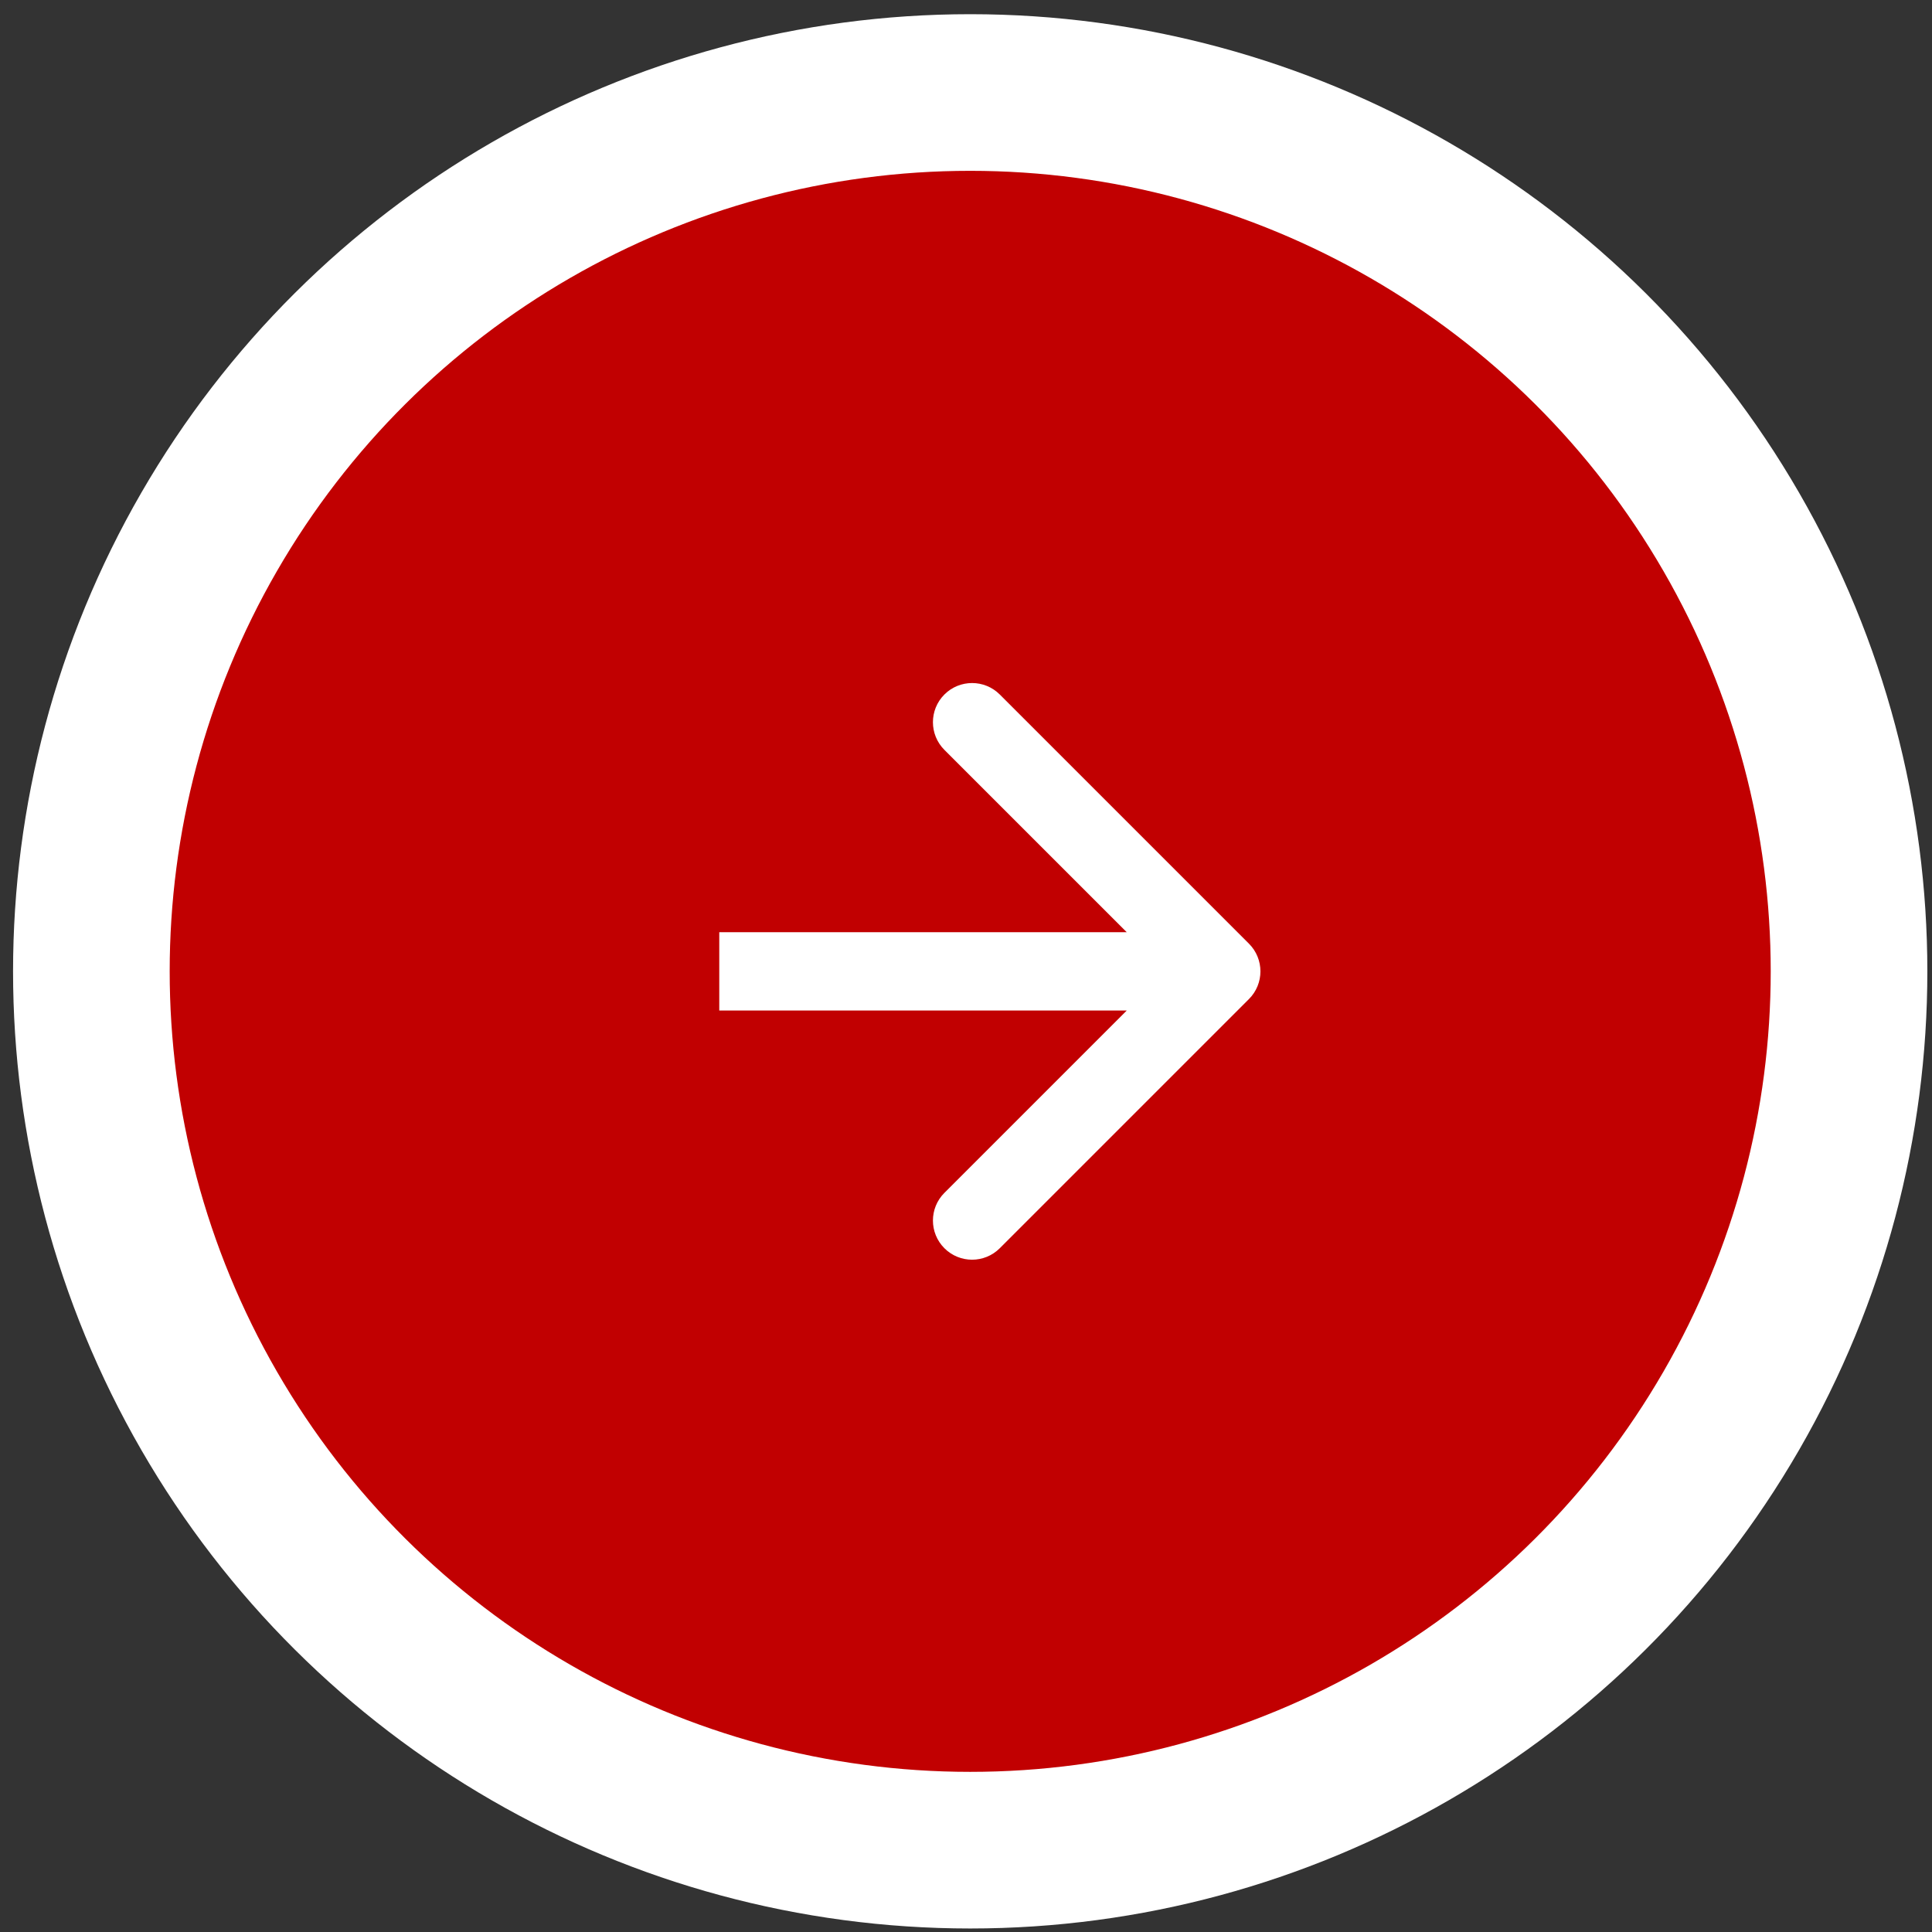
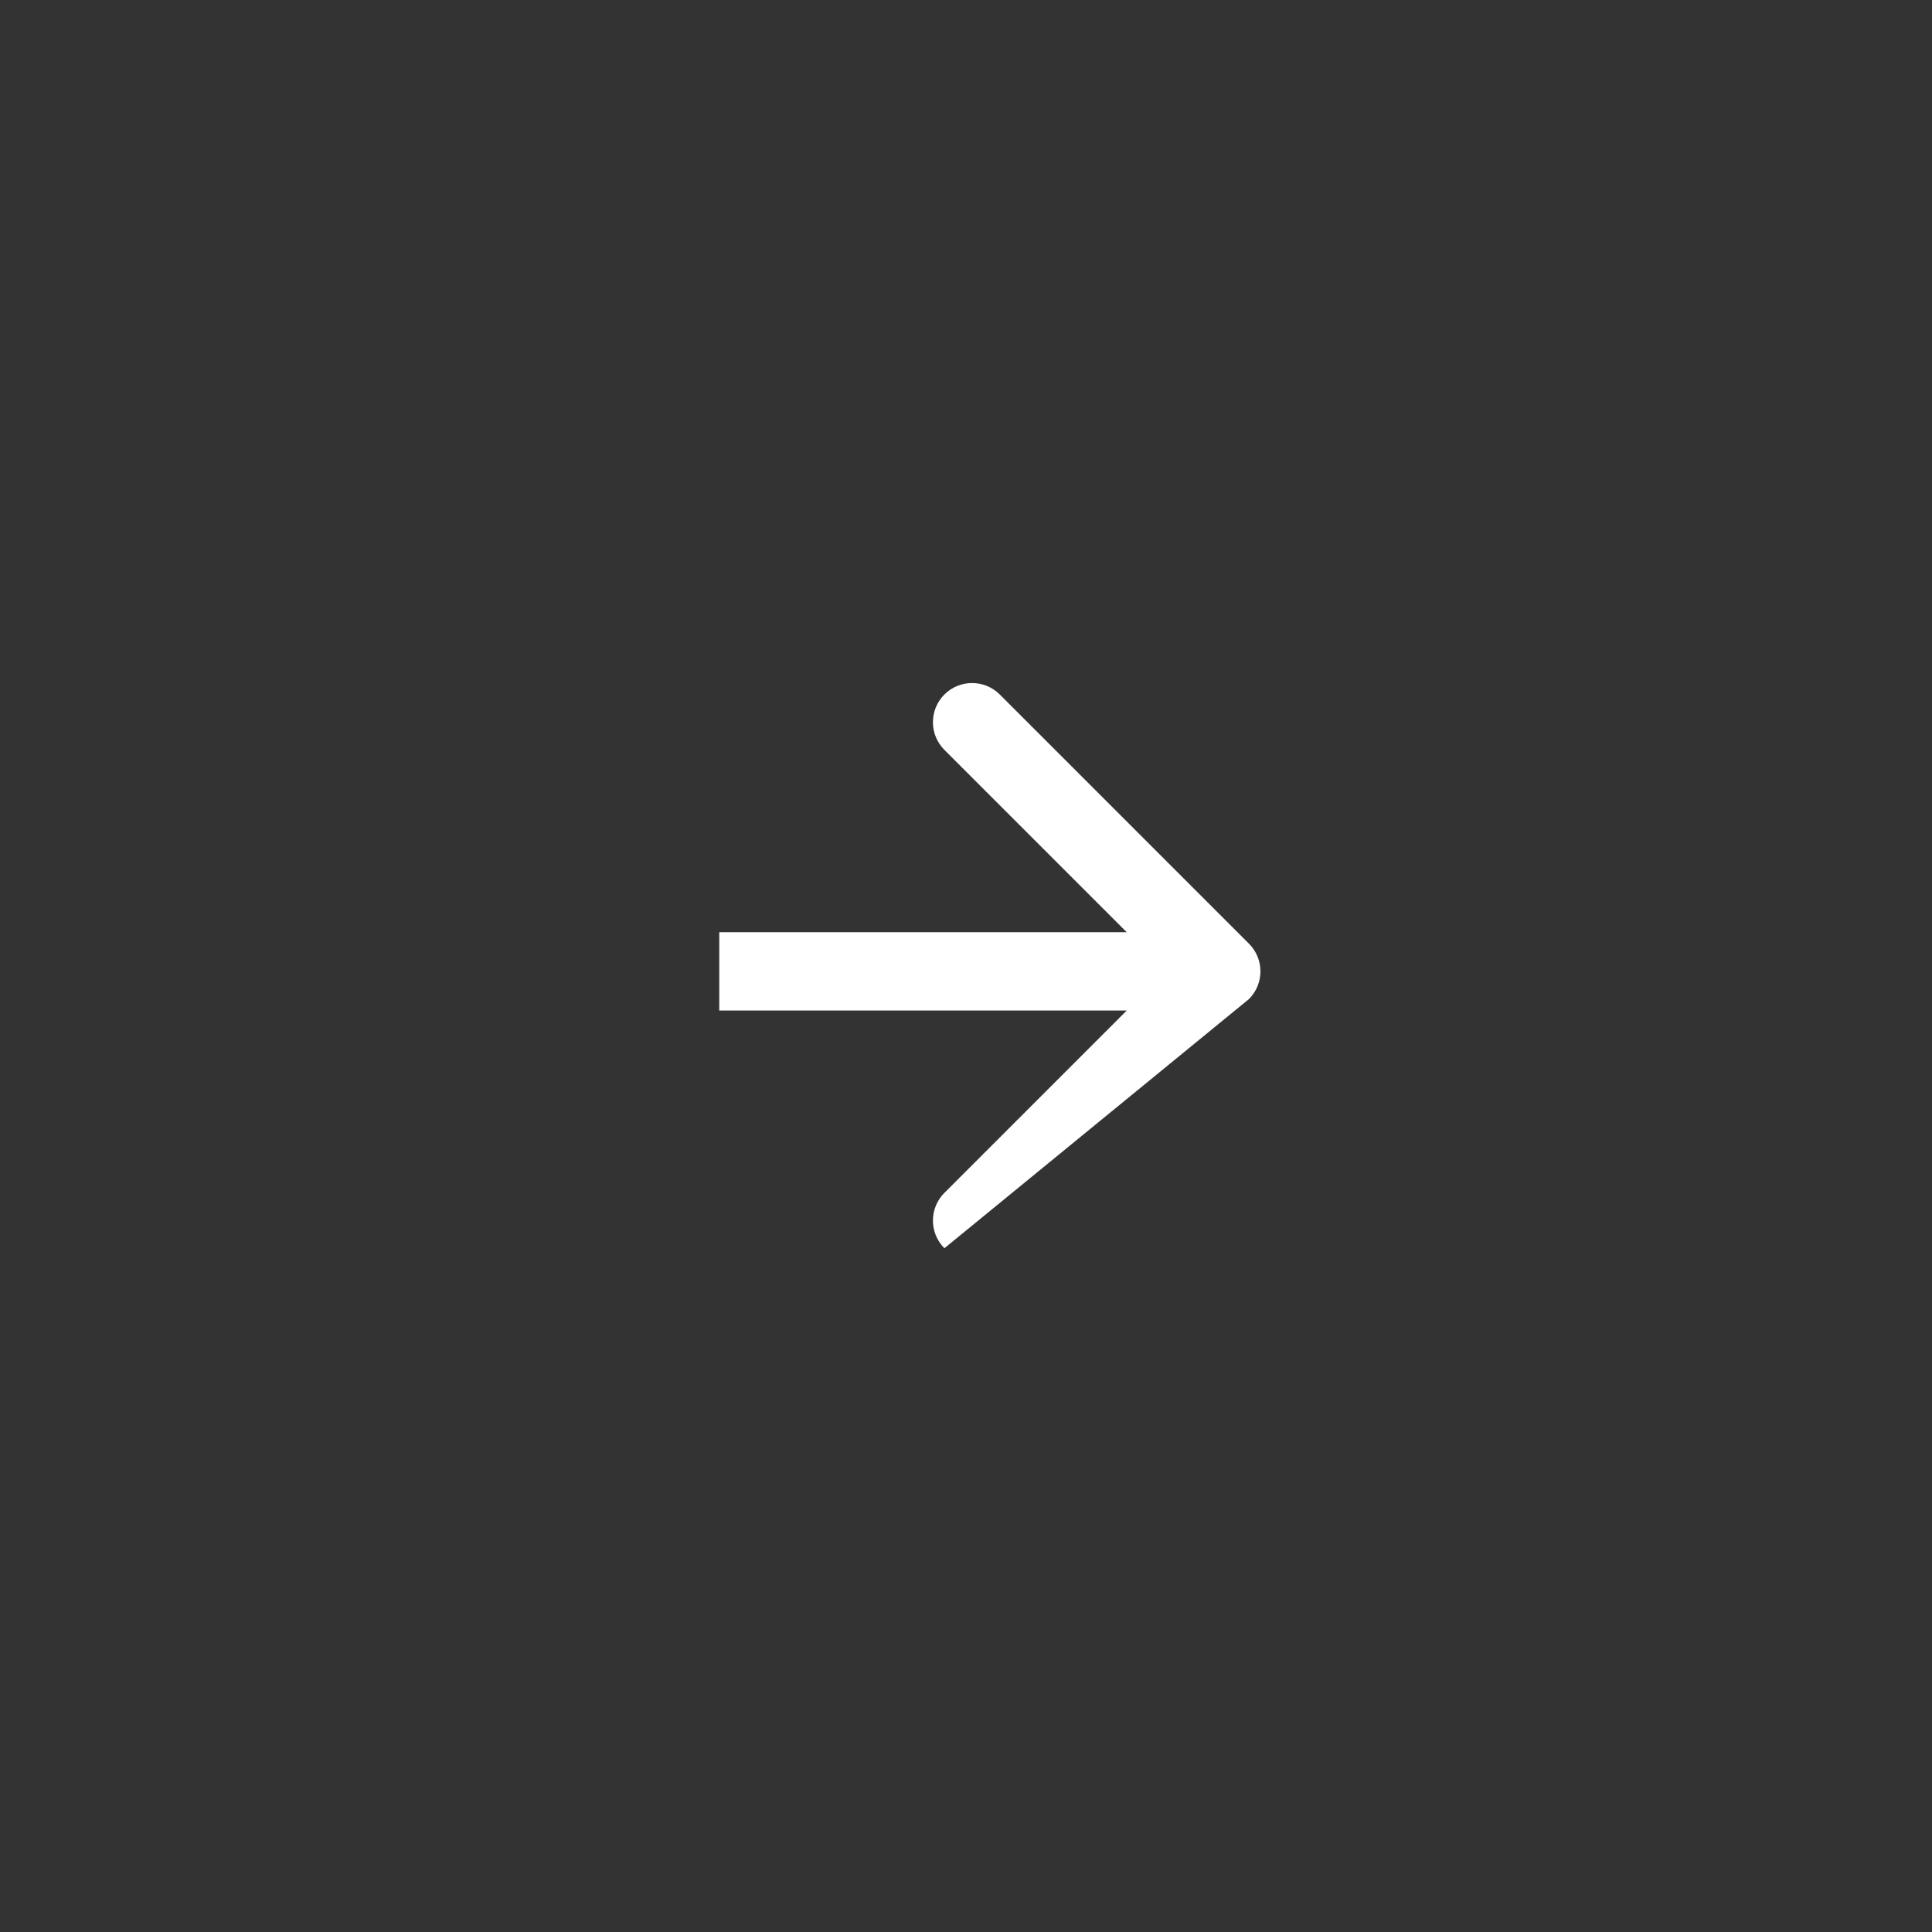
<svg xmlns="http://www.w3.org/2000/svg" width="85" height="85" viewBox="0 0 85 85" fill="none">
  <rect x="0" y="0" width="85" height="85" fill="#333333" stroke="none" />
-   <circle cx="42.685" cy="42.735" r="38.665" transform="rotate(-90 42.685 42.735)" fill="#C10001" stroke="white" stroke-width="6.891" />
-   <path d="M54.949 43.954C55.622 43.282 55.622 42.191 54.949 41.518L43.986 30.555C43.313 29.883 42.223 29.883 41.55 30.555C40.877 31.228 40.877 32.319 41.55 32.992L51.295 42.736L41.55 52.481C40.877 53.154 40.877 54.244 41.55 54.917C42.223 55.59 43.313 55.59 43.986 54.917L54.949 43.954ZM31.645 44.459L53.731 44.459L53.731 41.014L31.645 41.014L31.645 44.459Z" fill="white" />
+   <path d="M54.949 43.954C55.622 43.282 55.622 42.191 54.949 41.518L43.986 30.555C43.313 29.883 42.223 29.883 41.55 30.555C40.877 31.228 40.877 32.319 41.55 32.992L51.295 42.736L41.55 52.481C40.877 53.154 40.877 54.244 41.55 54.917L54.949 43.954ZM31.645 44.459L53.731 44.459L53.731 41.014L31.645 41.014L31.645 44.459Z" fill="white" />
</svg>